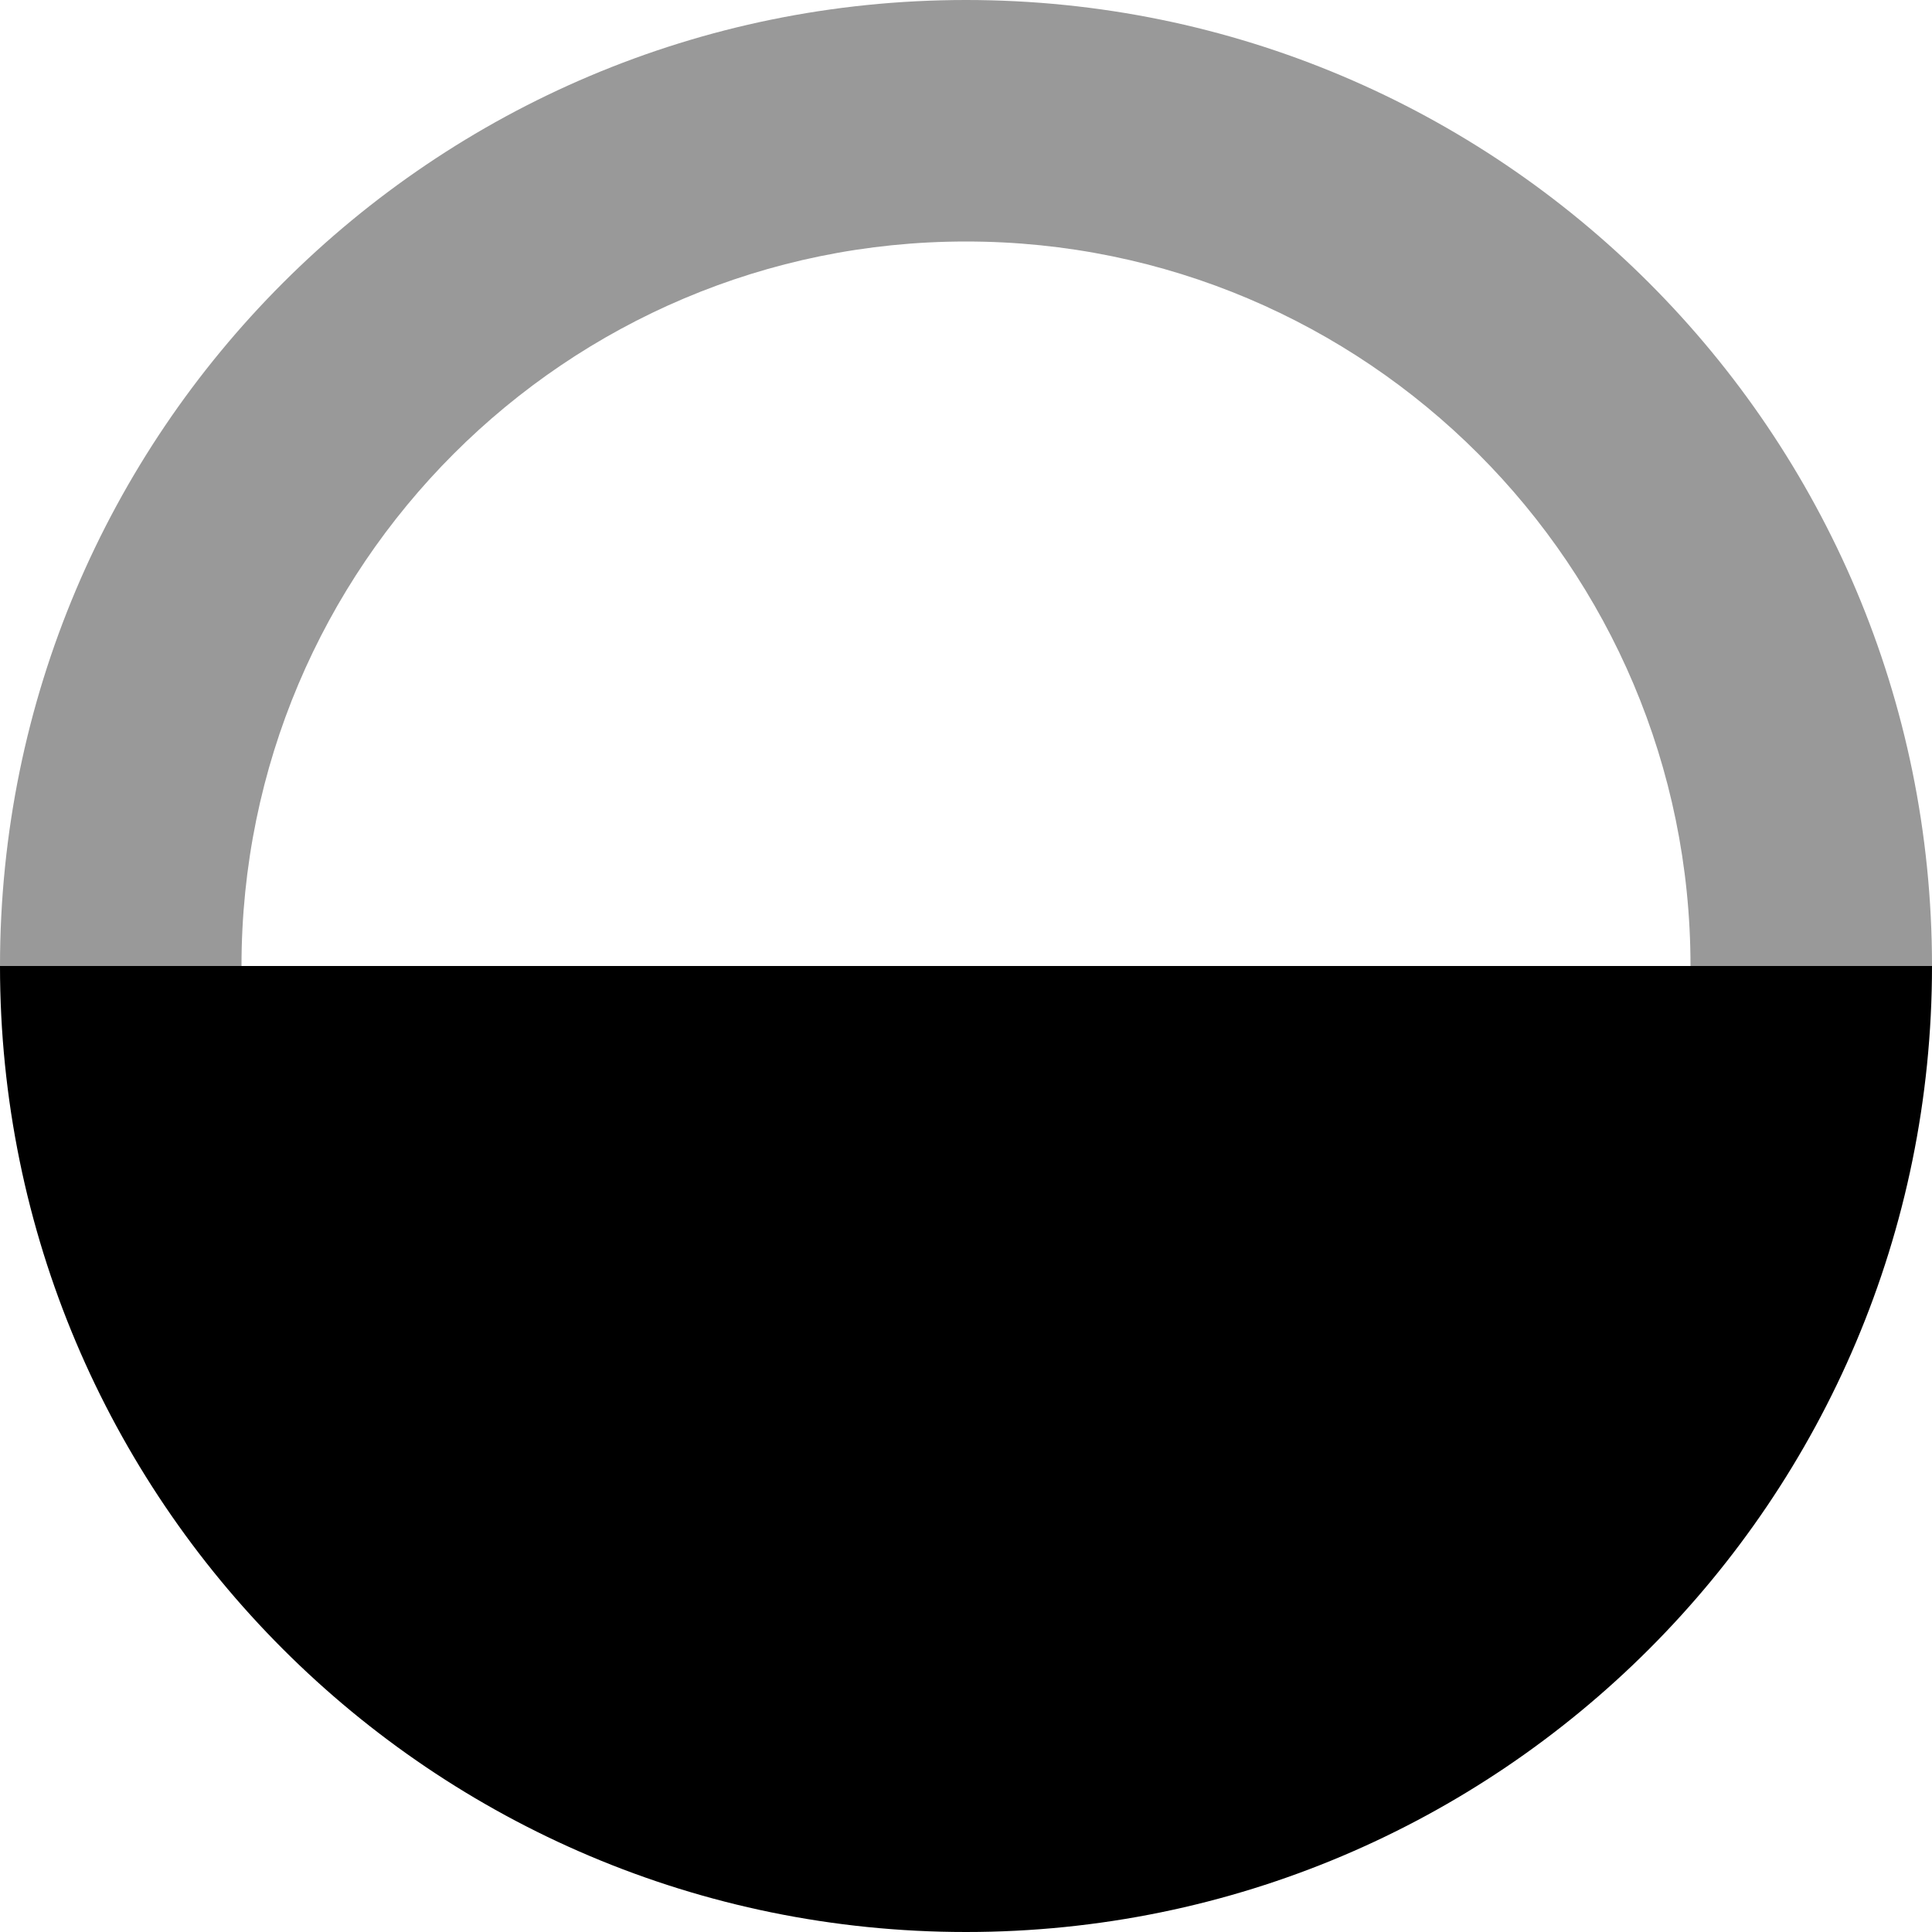
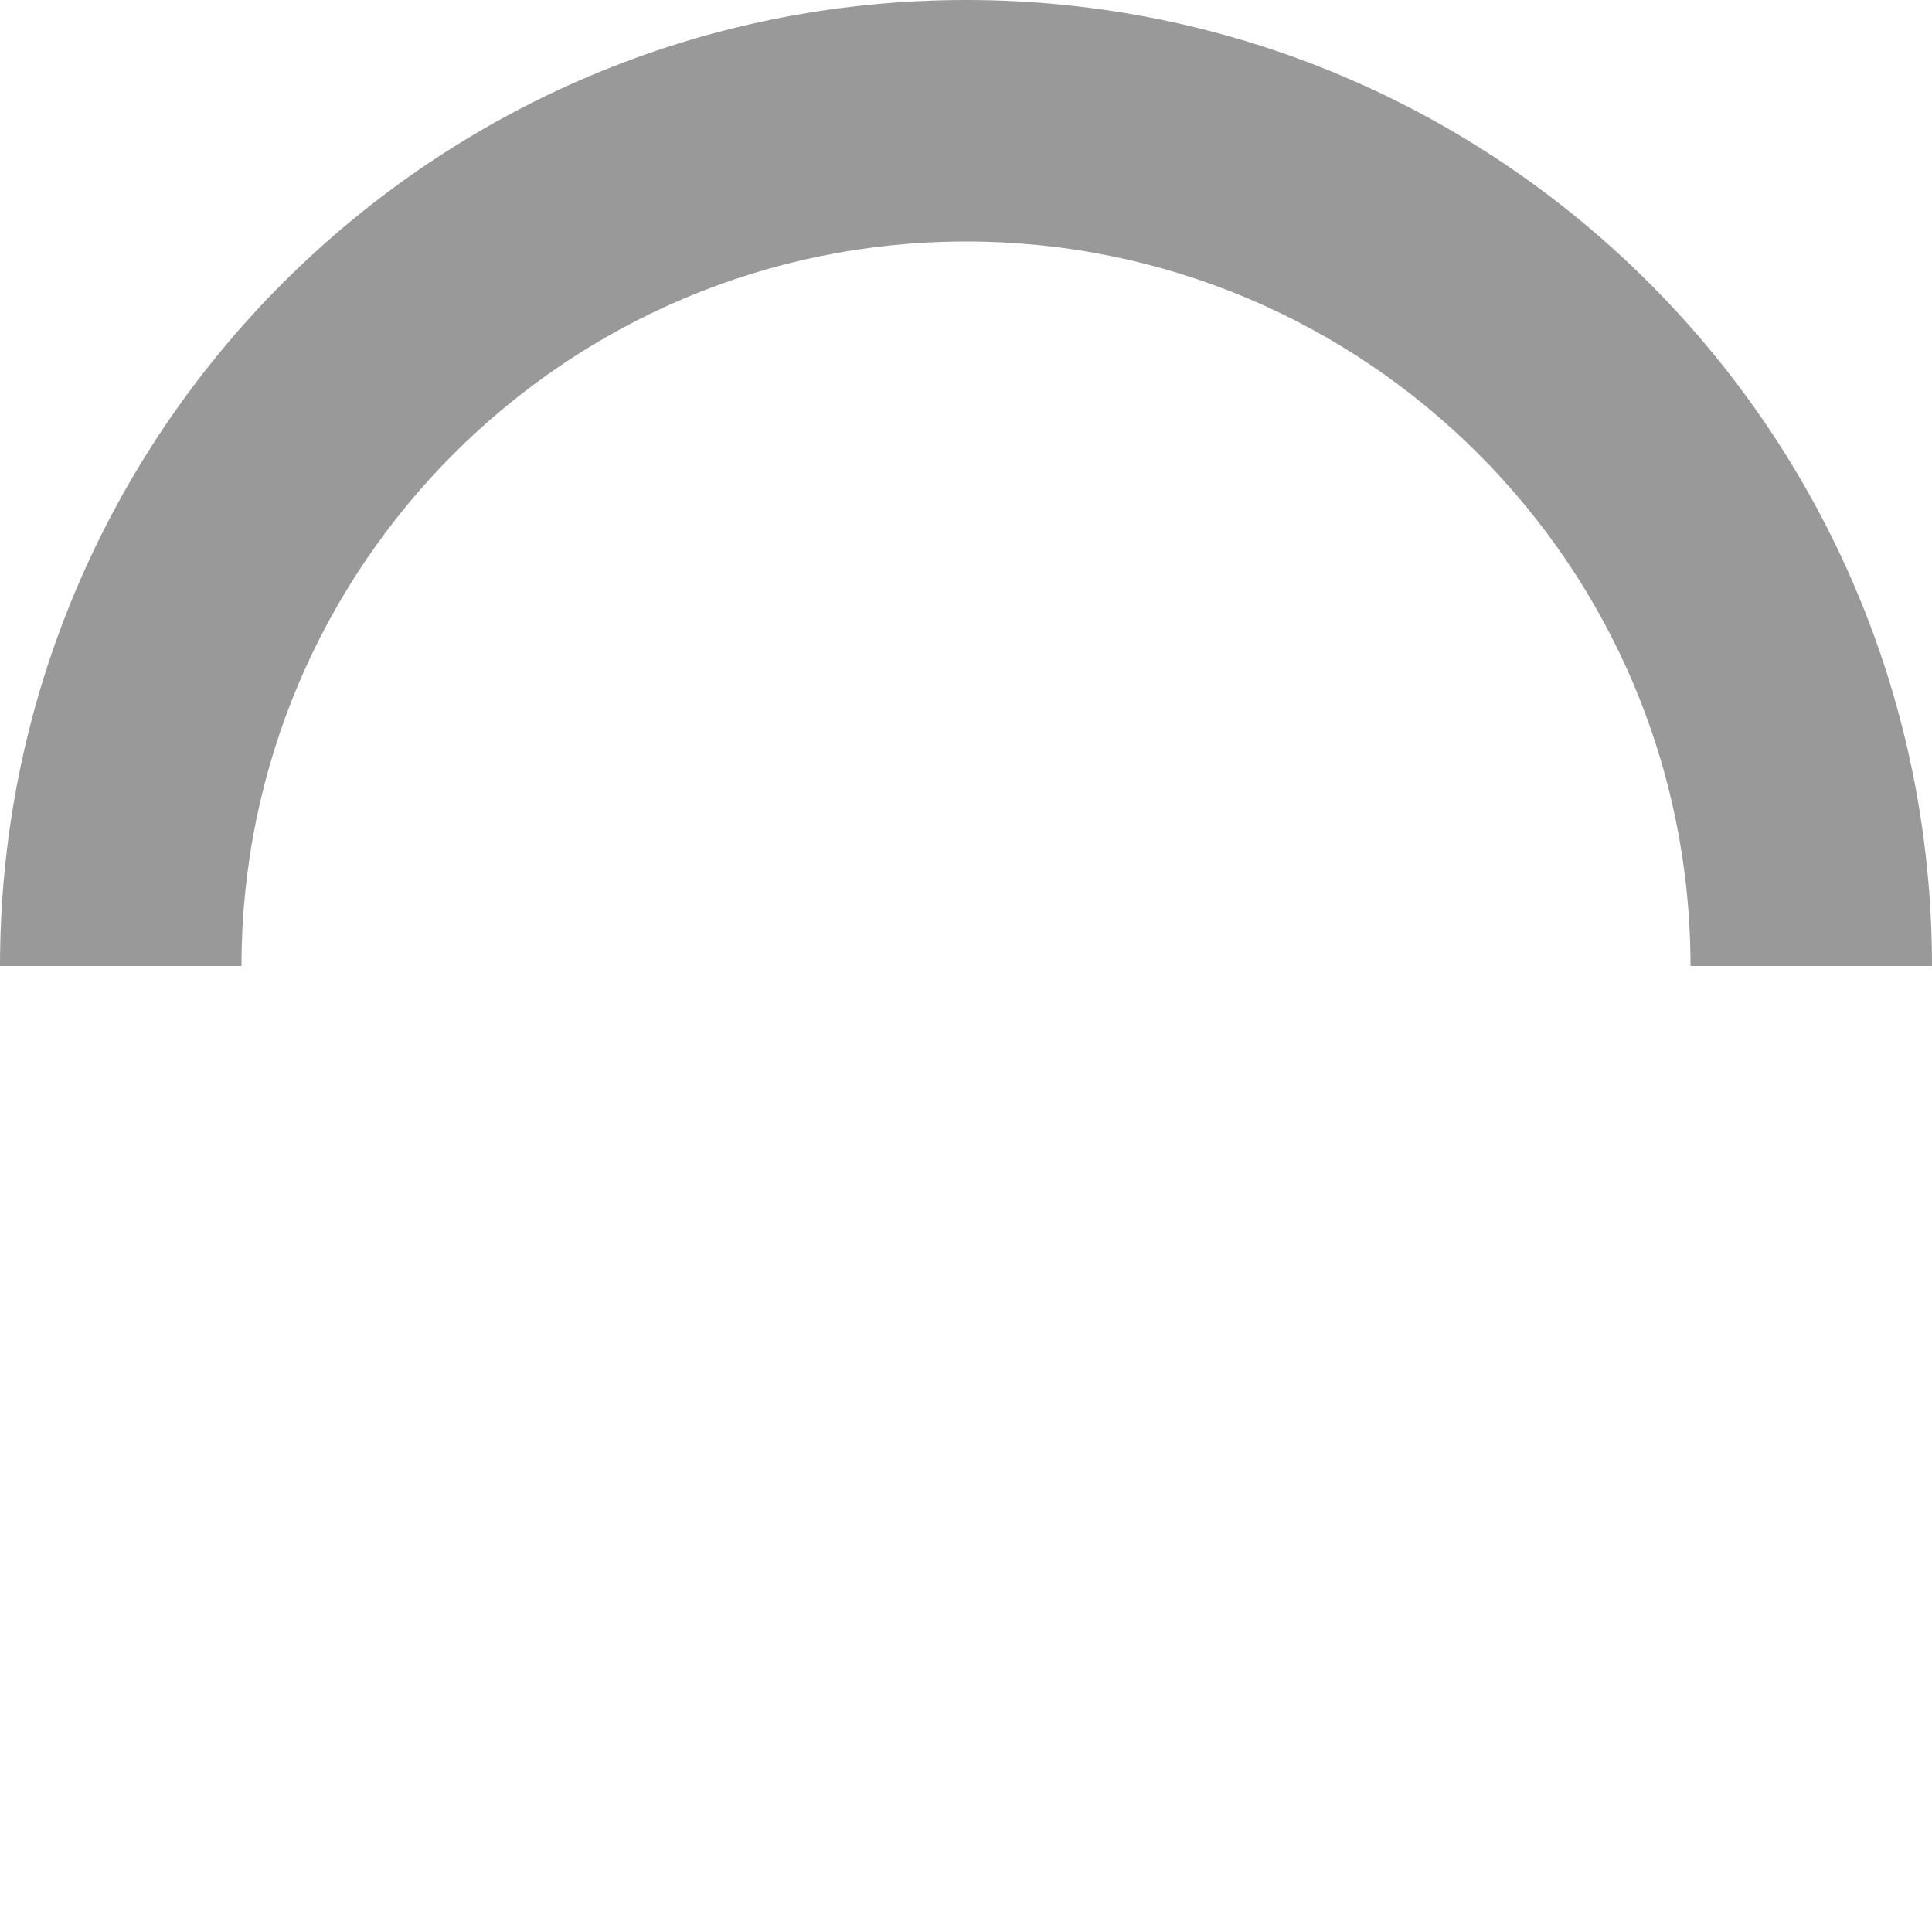
<svg xmlns="http://www.w3.org/2000/svg" viewBox="0 0 512 512">
  <path opacity=".4" fill="currentColor" d="M0 256C0 114.6 114.6 0 256 0S512 114.6 512 256l-64 0c0-106-86-192-192-192S64 150 64 256L0 256z" />
-   <path fill="currentColor" d="M512 256c0 141.4-114.6 256-256 256S0 397.4 0 256l512 0z" />
</svg>